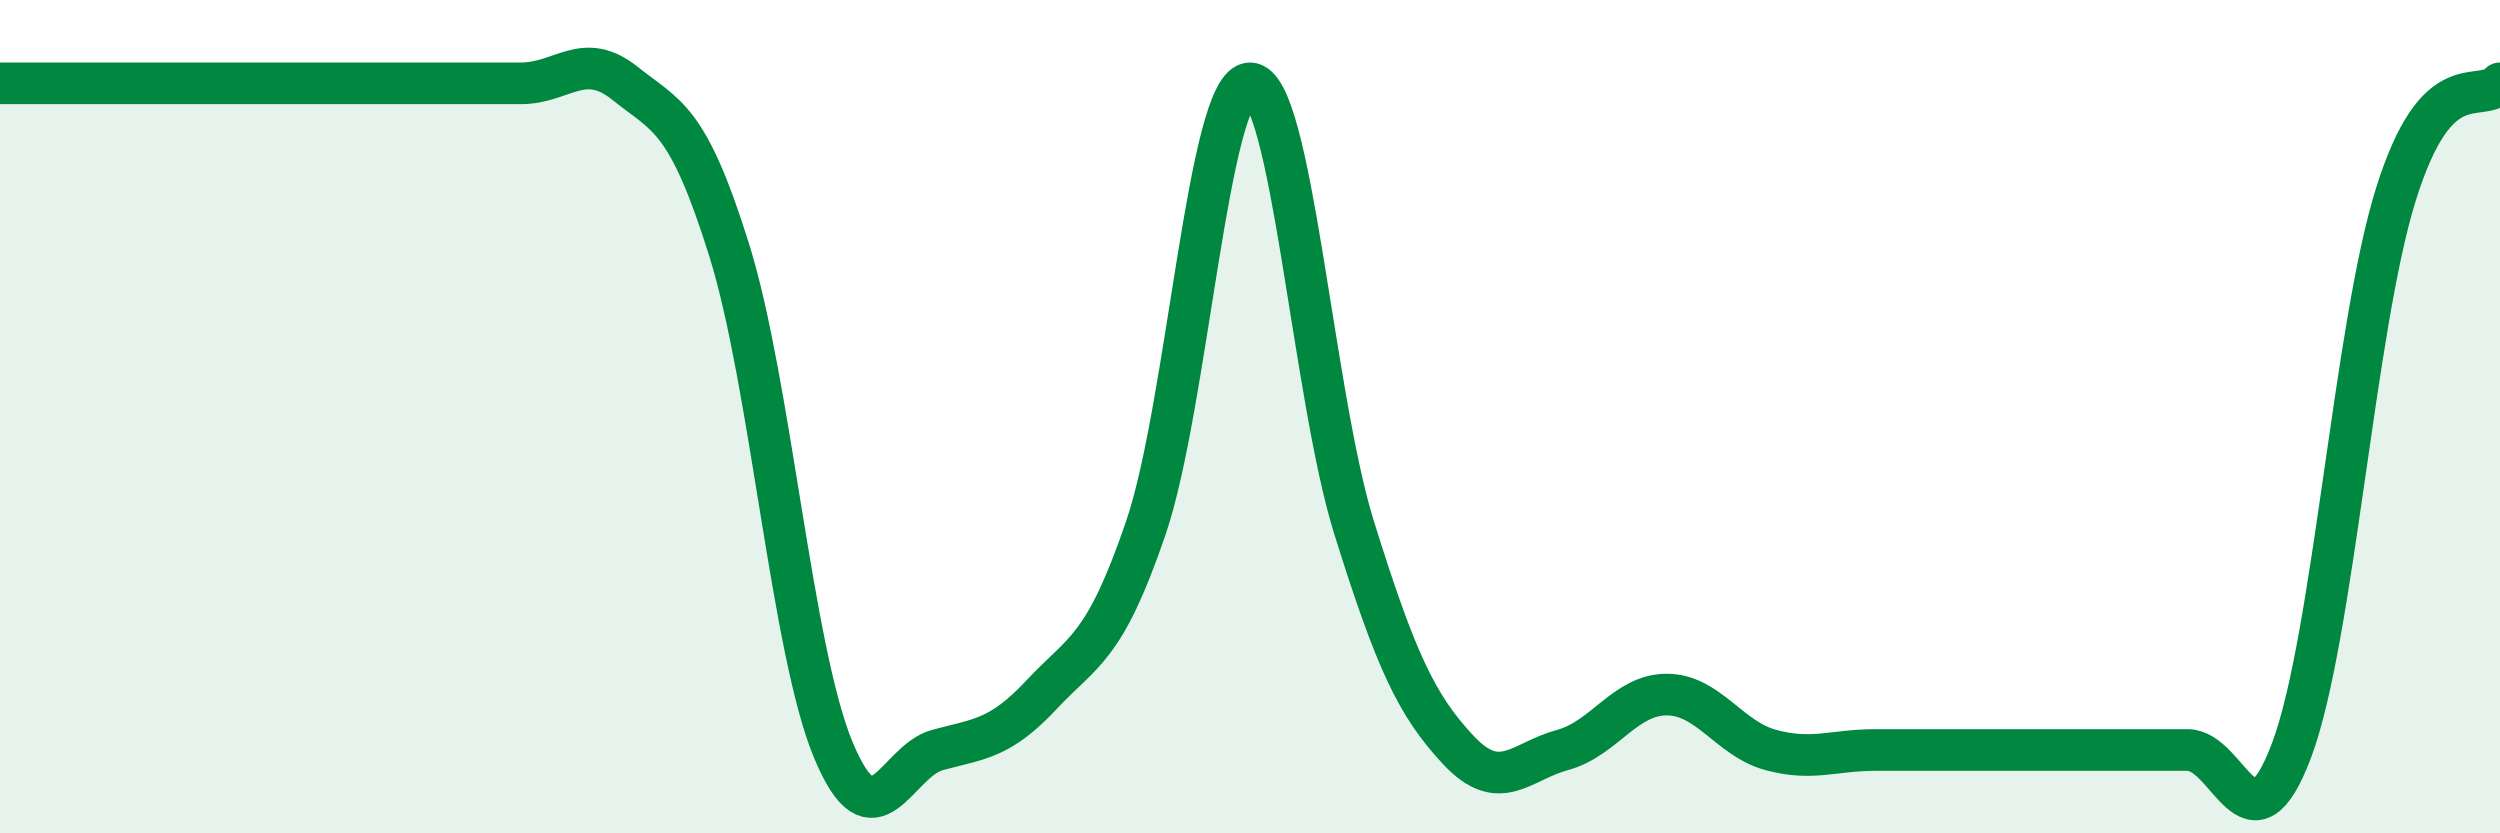
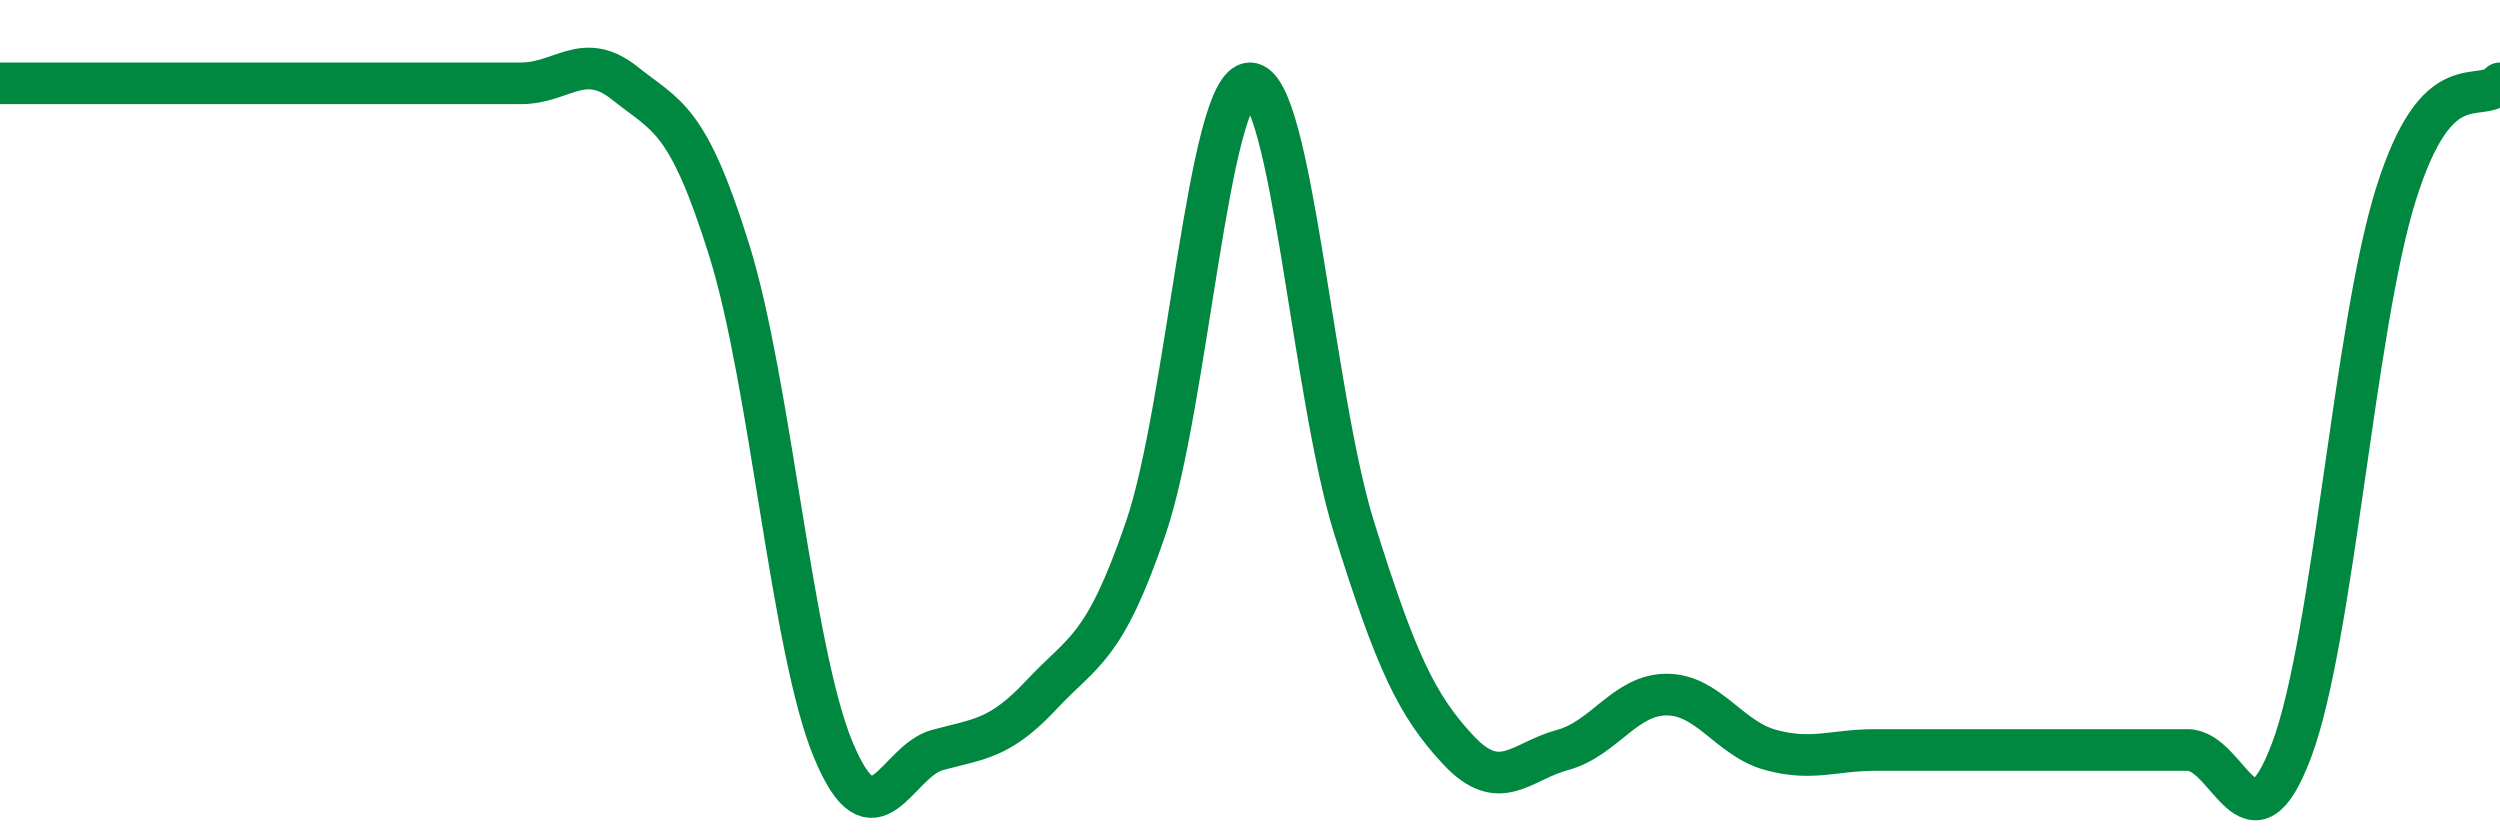
<svg xmlns="http://www.w3.org/2000/svg" width="60" height="20" viewBox="0 0 60 20">
-   <path d="M 0,2 C 0.5,2 1.5,2 2.5,2 C 3.5,2 4,2 5,2 C 6,2 6.5,2 7.5,2 C 8.5,2 9,2 10,2 C 11,2 11.5,2 12.5,2 C 13.5,2 14,1.2 15,2 C 16,2.8 16.5,2.8 17.5,6 C 18.5,9.2 19,15.6 20,18 C 21,20.4 21.5,18.27 22.5,18 C 23.5,17.73 24,17.74 25,16.67 C 26,15.6 26.5,15.6 27.5,12.67 C 28.5,9.74 29,2 30,2 C 31,2 31.5,9.47 32.5,12.67 C 33.5,15.87 34,16.93 35,18 C 36,19.07 36.5,18.27 37.5,18 C 38.5,17.73 39,16.67 40,16.67 C 41,16.67 41.5,17.73 42.5,18 C 43.5,18.27 44,18 45,18 C 46,18 46.5,18 47.5,18 C 48.5,18 49,18 50,18 C 51,18 51.5,18 52.5,18 C 53.5,18 54,20.67 55,18 C 56,15.33 56.5,7.87 57.5,4.67 C 58.5,1.47 59.5,2.53 60,2L60 20L0 20Z" fill="#008740" opacity="0.1" stroke-linecap="round" stroke-linejoin="round" />
  <path d="M 0,2 C 0.5,2 1.5,2 2.5,2 C 3.5,2 4,2 5,2 C 6,2 6.5,2 7.5,2 C 8.5,2 9,2 10,2 C 11,2 11.5,2 12.5,2 C 13.5,2 14,1.2 15,2 C 16,2.8 16.5,2.8 17.5,6 C 18.5,9.2 19,15.6 20,18 C 21,20.4 21.5,18.27 22.5,18 C 23.5,17.73 24,17.74 25,16.67 C 26,15.6 26.5,15.6 27.5,12.67 C 28.5,9.74 29,2 30,2 C 31,2 31.5,9.47 32.5,12.67 C 33.5,15.87 34,16.93 35,18 C 36,19.07 36.5,18.27 37.5,18 C 38.5,17.73 39,16.67 40,16.67 C 41,16.67 41.5,17.73 42.5,18 C 43.5,18.27 44,18 45,18 C 46,18 46.5,18 47.5,18 C 48.5,18 49,18 50,18 C 51,18 51.5,18 52.5,18 C 53.5,18 54,20.67 55,18 C 56,15.33 56.5,7.87 57.5,4.67 C 58.5,1.47 59.5,2.53 60,2" stroke="#008740" stroke-width="1" fill="none" stroke-linecap="round" stroke-linejoin="round" />
</svg>